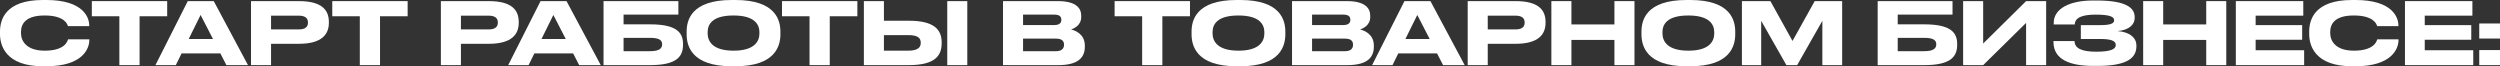
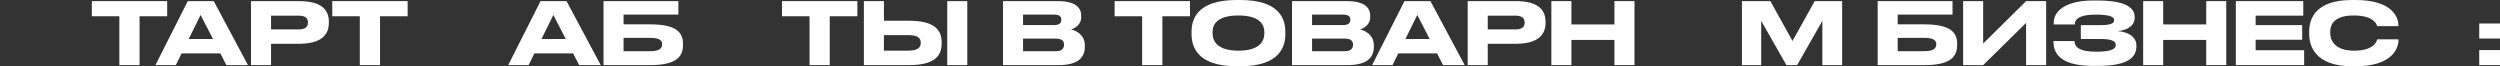
<svg xmlns="http://www.w3.org/2000/svg" viewBox="0 0 290.596 7.7" fill="none">
  <rect x="0" y="0" width="290.596" height="7.7" fill="#333333" stroke="none" />
-   <path d="M5.39 7.7H4.98C0.67 7.7 0 5.29 0 3.97V3.68C0 2.33 0.58 0 4.98 0H5.39C9.7 0 10.37 2.06 10.37 2.93V3.04H7.9C7.84 2.84 7.54 1.8 5.18 1.8C2.95 1.8 2.44 2.8 2.44 3.73V3.85C2.44 4.73 3.03 5.89 5.2 5.89C7.61 5.89 7.85 4.74 7.91 4.57H10.38V4.68C10.38 5.62 9.64 7.7 5.39 7.7Z" fill="white" />
  <path d="M13.874 7.57V1.89H10.674V0.13H19.434V1.89H16.224V7.57H13.874Z" fill="white" />
  <path d="M24.756 4.53L23.316 1.74L21.936 4.53H24.756ZM26.316 7.57L25.616 6.21H21.106L20.436 7.57H18.066L21.826 0.13H24.846L28.826 7.57H26.316Z" fill="white" />
  <path d="M34.757 5.09H31.507V7.57H29.177V0.13H34.757C37.437 0.13 38.227 1.19 38.227 2.55V2.65C38.227 3.98 37.417 5.09 34.757 5.09ZM31.507 1.82V3.42H34.717C35.447 3.42 35.797 3.15 35.797 2.64V2.61C35.797 2.1 35.467 1.82 34.717 1.82H31.507Z" fill="white" />
  <path d="M41.823 7.57V1.89H38.623V0.13H47.383V1.89H44.173V7.57H41.823Z" fill="white" />
-   <path d="M56.827 5.09H53.577V7.57H51.247V0.13H56.827C59.507 0.13 60.297 1.19 60.297 2.55V2.65C60.297 3.98 59.487 5.09 56.827 5.09ZM53.577 1.82V3.42H56.787C57.517 3.42 57.867 3.15 57.867 2.64V2.61C57.867 2.1 57.537 1.82 56.787 1.82H53.577Z" fill="white" />
  <path d="M65.762 4.53L64.322 1.74L62.942 4.53H65.762ZM67.322 7.57L66.622 6.21H62.112L61.442 7.57H59.072L62.832 0.13H65.852L69.832 7.57H67.322Z" fill="white" />
  <path d="M70.153 7.57V0.13H78.853V1.7H72.483V2.83H75.583C78.653 2.83 79.393 3.79 79.393 5.11V5.21C79.393 6.56 78.673 7.57 75.573 7.57H70.153ZM72.483 5.95H75.563C76.653 5.95 76.963 5.61 76.963 5.17V5.14C76.963 4.69 76.653 4.4 75.563 4.4H72.483V5.95Z" fill="white" />
-   <path d="M85.054 0H85.484C90.164 0 90.714 2.35 90.714 3.68V3.98C90.714 5.29 90.174 7.7 85.484 7.7H85.054C80.344 7.7 79.814 5.29 79.814 3.98V3.68C79.814 2.35 80.344 0 85.054 0ZM88.274 3.89V3.75C88.274 2.9 87.784 1.8 85.264 1.8C82.704 1.8 82.255 2.9 82.255 3.75V3.87C82.255 4.72 82.745 5.89 85.264 5.89C87.764 5.89 88.274 4.75 88.274 3.89Z" fill="white" />
  <path d="M94.099 7.57V1.89H90.899V0.13H99.659V1.89H96.449V7.57H94.099Z" fill="white" />
  <path d="M102.746 2.41H105.646C108.717 2.41 109.456 3.55 109.456 4.93V5.03C109.456 6.43 108.737 7.57 105.636 7.57H100.416V0.13H102.746V2.41ZM102.746 5.89H105.576C106.727 5.89 107.026 5.48 107.026 4.99V4.96C107.026 4.45 106.727 4.08 105.576 4.08H102.746V5.89ZM112.437 0.13V7.57H110.107V0.13H112.437Z" fill="white" />
  <path d="M116.589 7.57V0.13H122.959C125.089 0.13 125.679 0.95 125.679 1.83V1.97C125.679 2.94 124.859 3.31 124.499 3.42C125.009 3.55 126.099 3.98 126.099 5.29V5.43C126.099 6.6 125.429 7.57 123.019 7.57H116.589ZM122.559 1.7H118.919V2.91H122.559C123.209 2.91 123.369 2.61 123.369 2.31V2.29C123.369 1.98 123.209 1.7 122.559 1.7ZM122.759 4.49H118.919V5.95H122.759C123.529 5.95 123.679 5.52 123.679 5.22V5.18C123.679 4.86 123.529 4.49 122.759 4.49Z" fill="white" />
  <path d="M132.761 7.57V1.89H129.561V0.13H138.321V1.89H135.111V7.57H132.761Z" fill="white" />
  <path d="M143.746 0H144.176C148.856 0 149.406 2.35 149.406 3.68V3.98C149.406 5.29 148.866 7.7 144.176 7.7H143.746C139.036 7.7 138.506 5.29 138.506 3.98V3.68C138.506 2.35 139.036 0 143.746 0ZM146.966 3.89V3.75C146.966 2.9 146.476 1.8 143.956 1.8C141.396 1.8 140.946 2.9 140.946 3.75V3.87C140.946 4.72 141.436 5.89 143.956 5.89C146.456 5.89 146.966 4.75 146.966 3.89Z" fill="white" />
  <path d="M150.183 7.57V0.13H156.553C158.683 0.13 159.273 0.95 159.273 1.83V1.97C159.273 2.94 158.453 3.31 158.093 3.42C158.603 3.55 159.693 3.98 159.693 5.29V5.43C159.693 6.6 159.023 7.57 156.613 7.57H150.183ZM156.153 1.7H152.513V2.91H156.153C156.803 2.91 156.963 2.61 156.963 2.31V2.29C156.963 1.98 156.803 1.7 156.153 1.7ZM156.353 4.49H152.513V5.95H156.353C157.123 5.95 157.273 5.52 157.273 5.22V5.18C157.273 4.86 157.123 4.49 156.353 4.49Z" fill="white" />
  <path d="M166.182 4.53L164.742 1.74L163.362 4.53H166.182ZM167.742 7.57L167.042 6.21H162.532L161.862 7.57H159.492L163.252 0.13H166.272L170.252 7.57H167.742Z" fill="white" />
  <path d="M176.183 5.09H172.933V7.57H170.603V0.13H176.183C178.863 0.13 179.653 1.19 179.653 2.55V2.65C179.653 3.98 178.843 5.09 176.183 5.09ZM172.933 1.82V3.42H176.143C176.873 3.42 177.223 3.15 177.223 2.64V2.61C177.223 2.1 176.893 1.82 176.143 1.82H172.933Z" fill="white" />
  <path d="M180.329 7.57V0.13H182.659V2.84H187.659V0.13H189.989V7.57H187.659V4.64H182.659V7.57H180.329Z" fill="white" />
-   <path d="M196.041 0H196.471C201.151 0 201.701 2.35 201.701 3.68V3.98C201.701 5.29 201.161 7.7 196.471 7.7H196.041C191.331 7.7 190.801 5.29 190.801 3.98V3.68C190.801 2.35 191.331 0 196.041 0ZM199.261 3.89V3.75C199.261 2.9 198.771 1.8 196.251 1.8C193.691 1.8 193.241 2.9 193.241 3.75V3.87C193.241 4.72 193.731 5.89 196.251 5.89C198.751 5.89 199.261 4.75 199.261 3.89Z" fill="white" />
  <path d="M202.478 7.57V0.13H205.788L208.358 4.76L210.938 0.13H214.128V7.57H211.828V2.42L208.898 7.57H207.648L204.718 2.42V7.57H202.478Z" fill="white" />
  <path d="M218.258 7.57V0.13H226.958V1.7H220.588V2.83H223.688C226.758 2.83 227.498 3.79 227.498 5.11V5.21C227.498 6.56 226.778 7.57 223.678 7.57H218.258ZM220.588 5.95H223.668C224.758 5.95 225.068 5.61 225.068 5.17V5.14C225.068 4.69 224.758 4.4 223.668 4.4H220.588V5.95Z" fill="white" />
  <path d="M235.51 7.57V2.66L230.52 7.57H228.19V0.13H230.52V5.06L235.51 0.13H237.84V7.57H235.51Z" fill="white" />
  <path d="M248.332 5.27V5.37C248.332 6.6 247.472 7.66 243.832 7.66H243.292C240.632 7.66 238.692 6.93 238.692 4.88V4.77H241.142C241.142 5.62 241.992 6.01 243.662 6.01C245.302 6.01 245.932 5.73 245.932 5.24V5.21C245.932 4.72 245.312 4.53 244.082 4.53H241.872V2.92H244.072C245.242 2.92 245.742 2.76 245.742 2.37V2.34C245.742 1.94 245.202 1.7 243.602 1.7C242.332 1.7 241.172 1.93 241.172 2.84H238.722V2.66C238.722 0.98 240.622 0.06 243.252 0.06H243.752C247.192 0.06 248.132 0.94 248.132 1.99V2.1C248.132 2.8 247.542 3.5 246.132 3.61C247.612 3.72 248.332 4.44 248.332 5.27Z" fill="white" />
  <path d="M249.118 7.57V0.13H251.446V2.84H256.449V0.13H258.778V7.57H256.449V4.64H251.446V7.57H249.118Z" fill="white" />
  <path d="M259.89 0.13H267.73V1.82H262.191V2.92H267.6V4.62H262.191V5.84H267.83V7.57H259.89V0.13Z" fill="white" />
  <path d="M273.807 7.7H273.397C269.087 7.7 268.417 5.29 268.417 3.97V3.68C268.417 2.33 268.997 0 273.397 0H273.807C278.117 0 278.787 2.06 278.787 2.93V3.04H276.318C276.258 2.84 275.958 1.8 273.597 1.8C271.368 1.8 270.859 2.8 270.859 3.73V3.85C270.859 4.73 271.448 5.89 273.617 5.89C276.028 5.89 276.268 4.74 276.328 4.57H278.797V4.68C278.797 5.62 278.057 7.7 273.807 7.7Z" fill="white" />
-   <path d="M279.549 0.13H287.387V1.82H281.848V2.92H287.257V4.62H281.848V5.84H287.487V7.57H279.549V0.13Z" fill="white" />
  <path d="M290.596 2.73V4.48H288.184V2.73H290.596ZM290.596 5.82V7.57H288.184V5.82H290.596Z" fill="white" />
</svg>